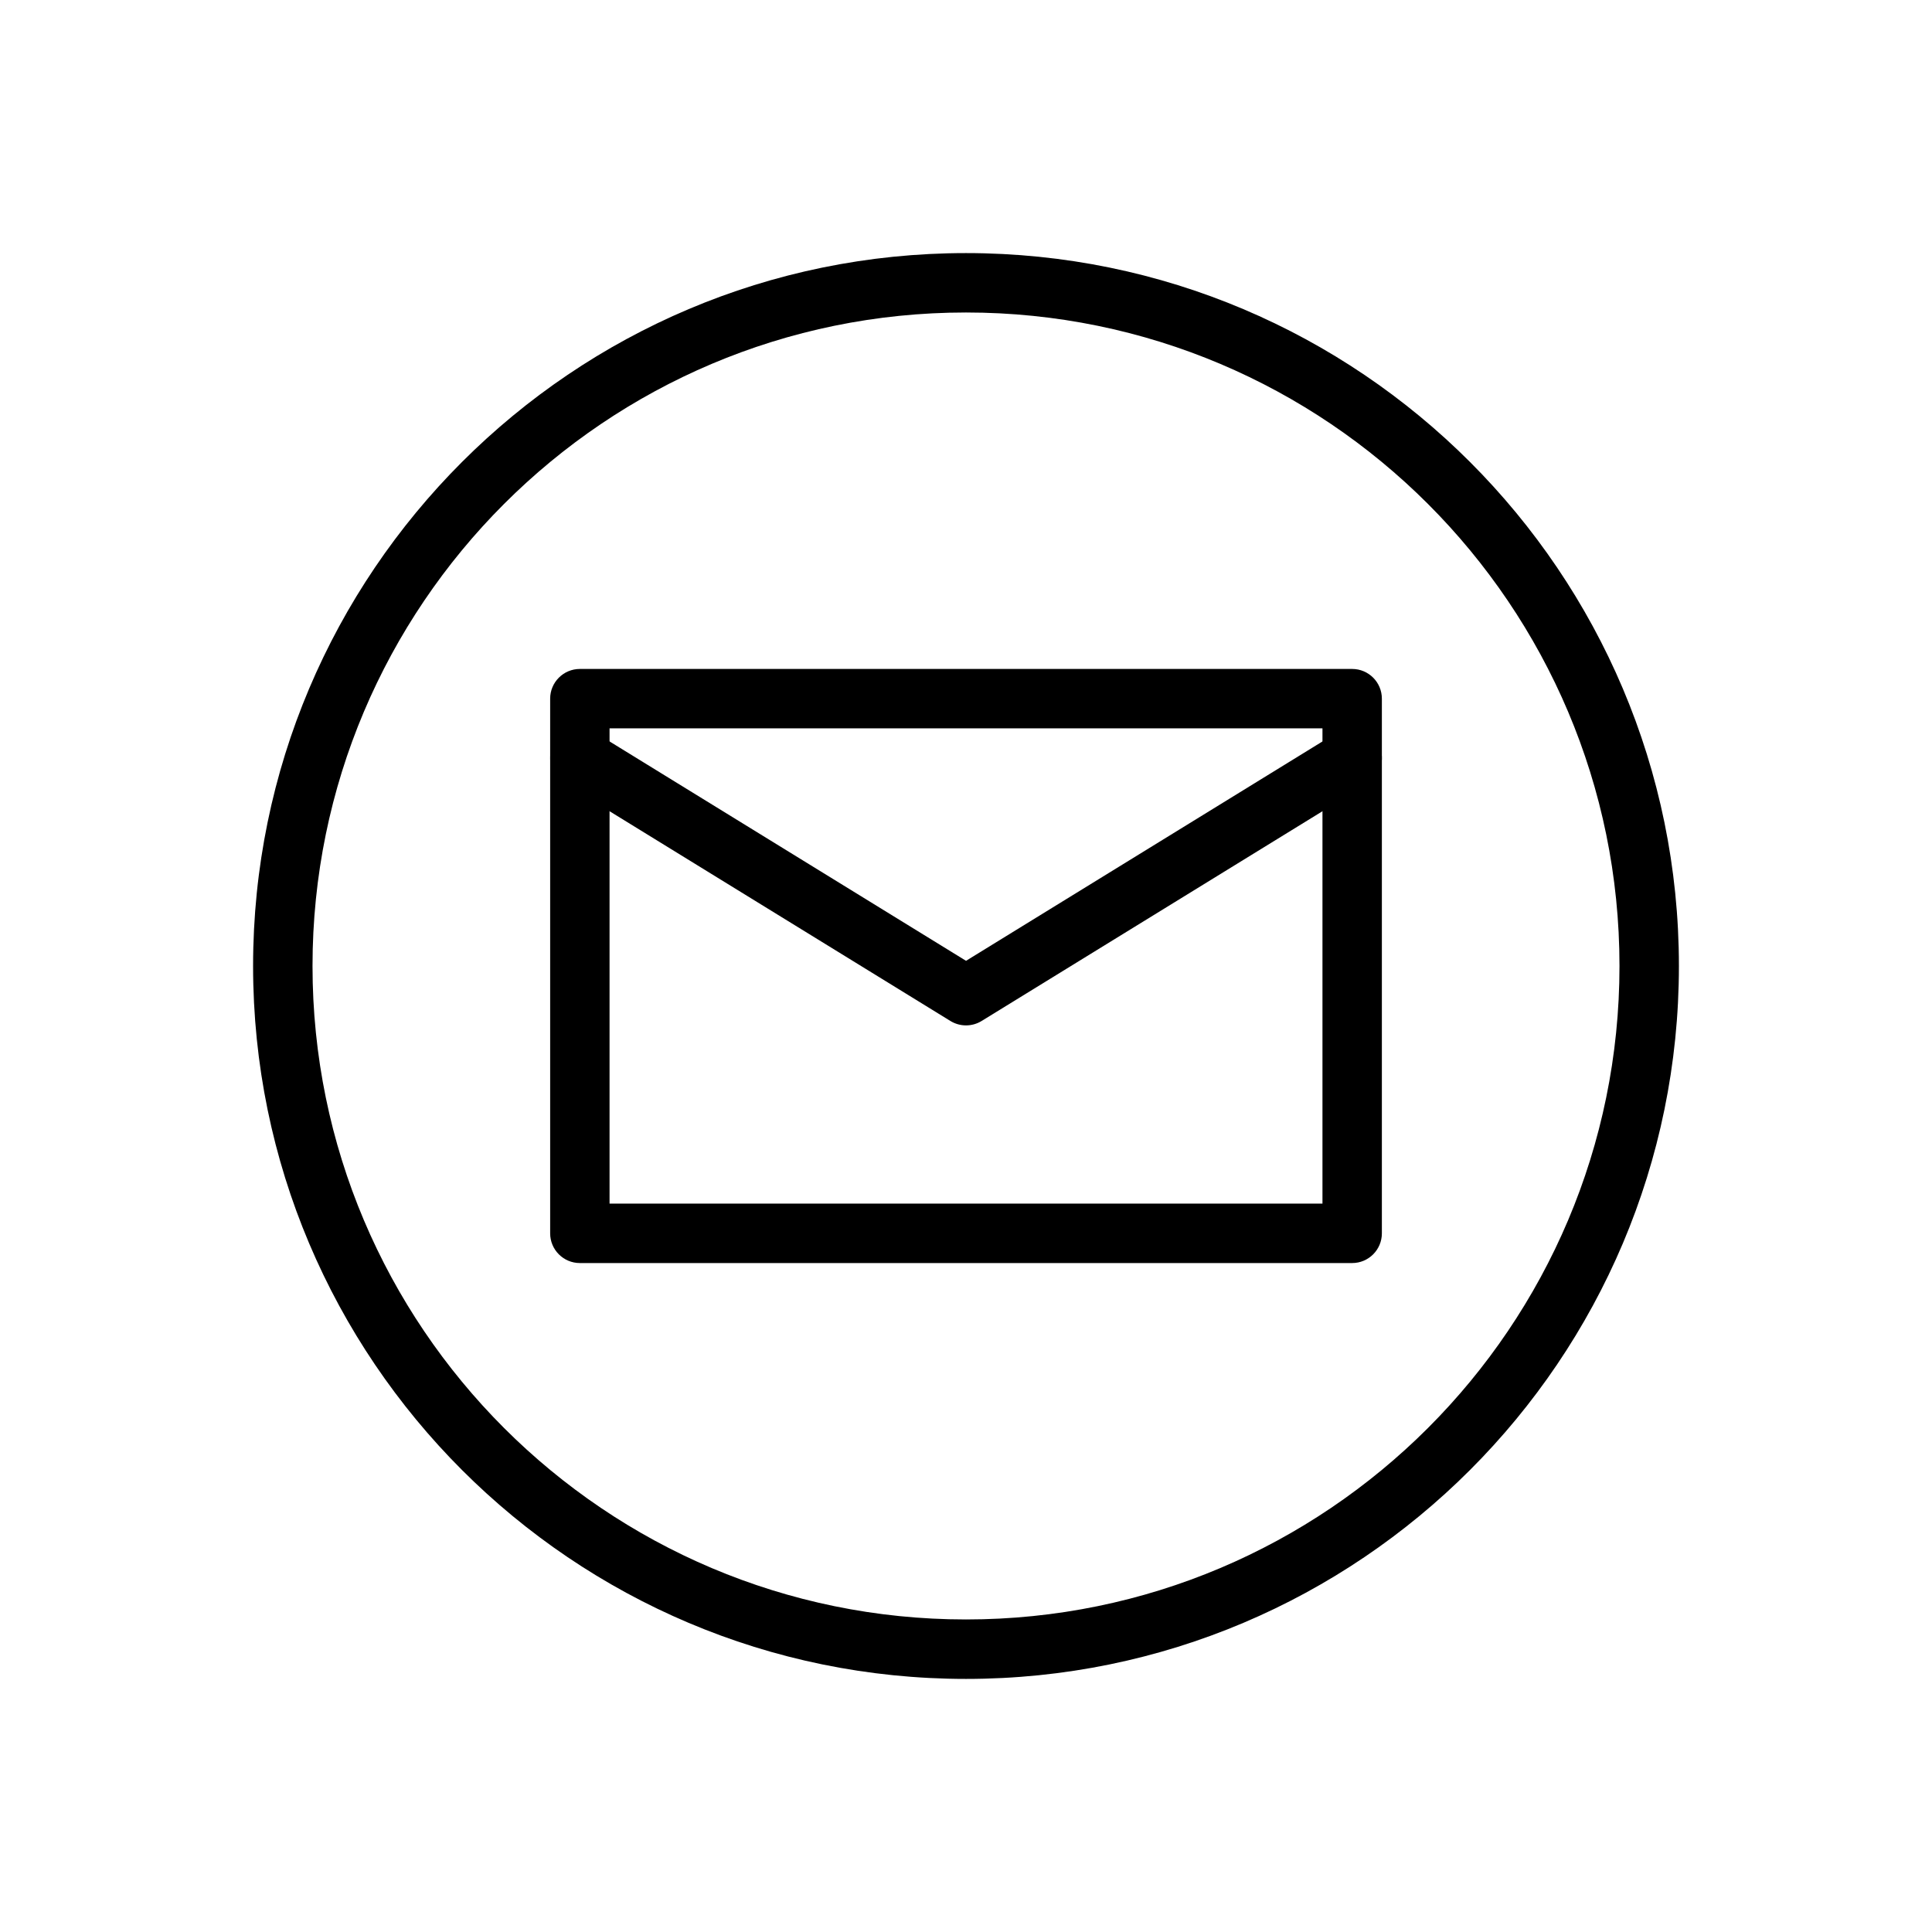
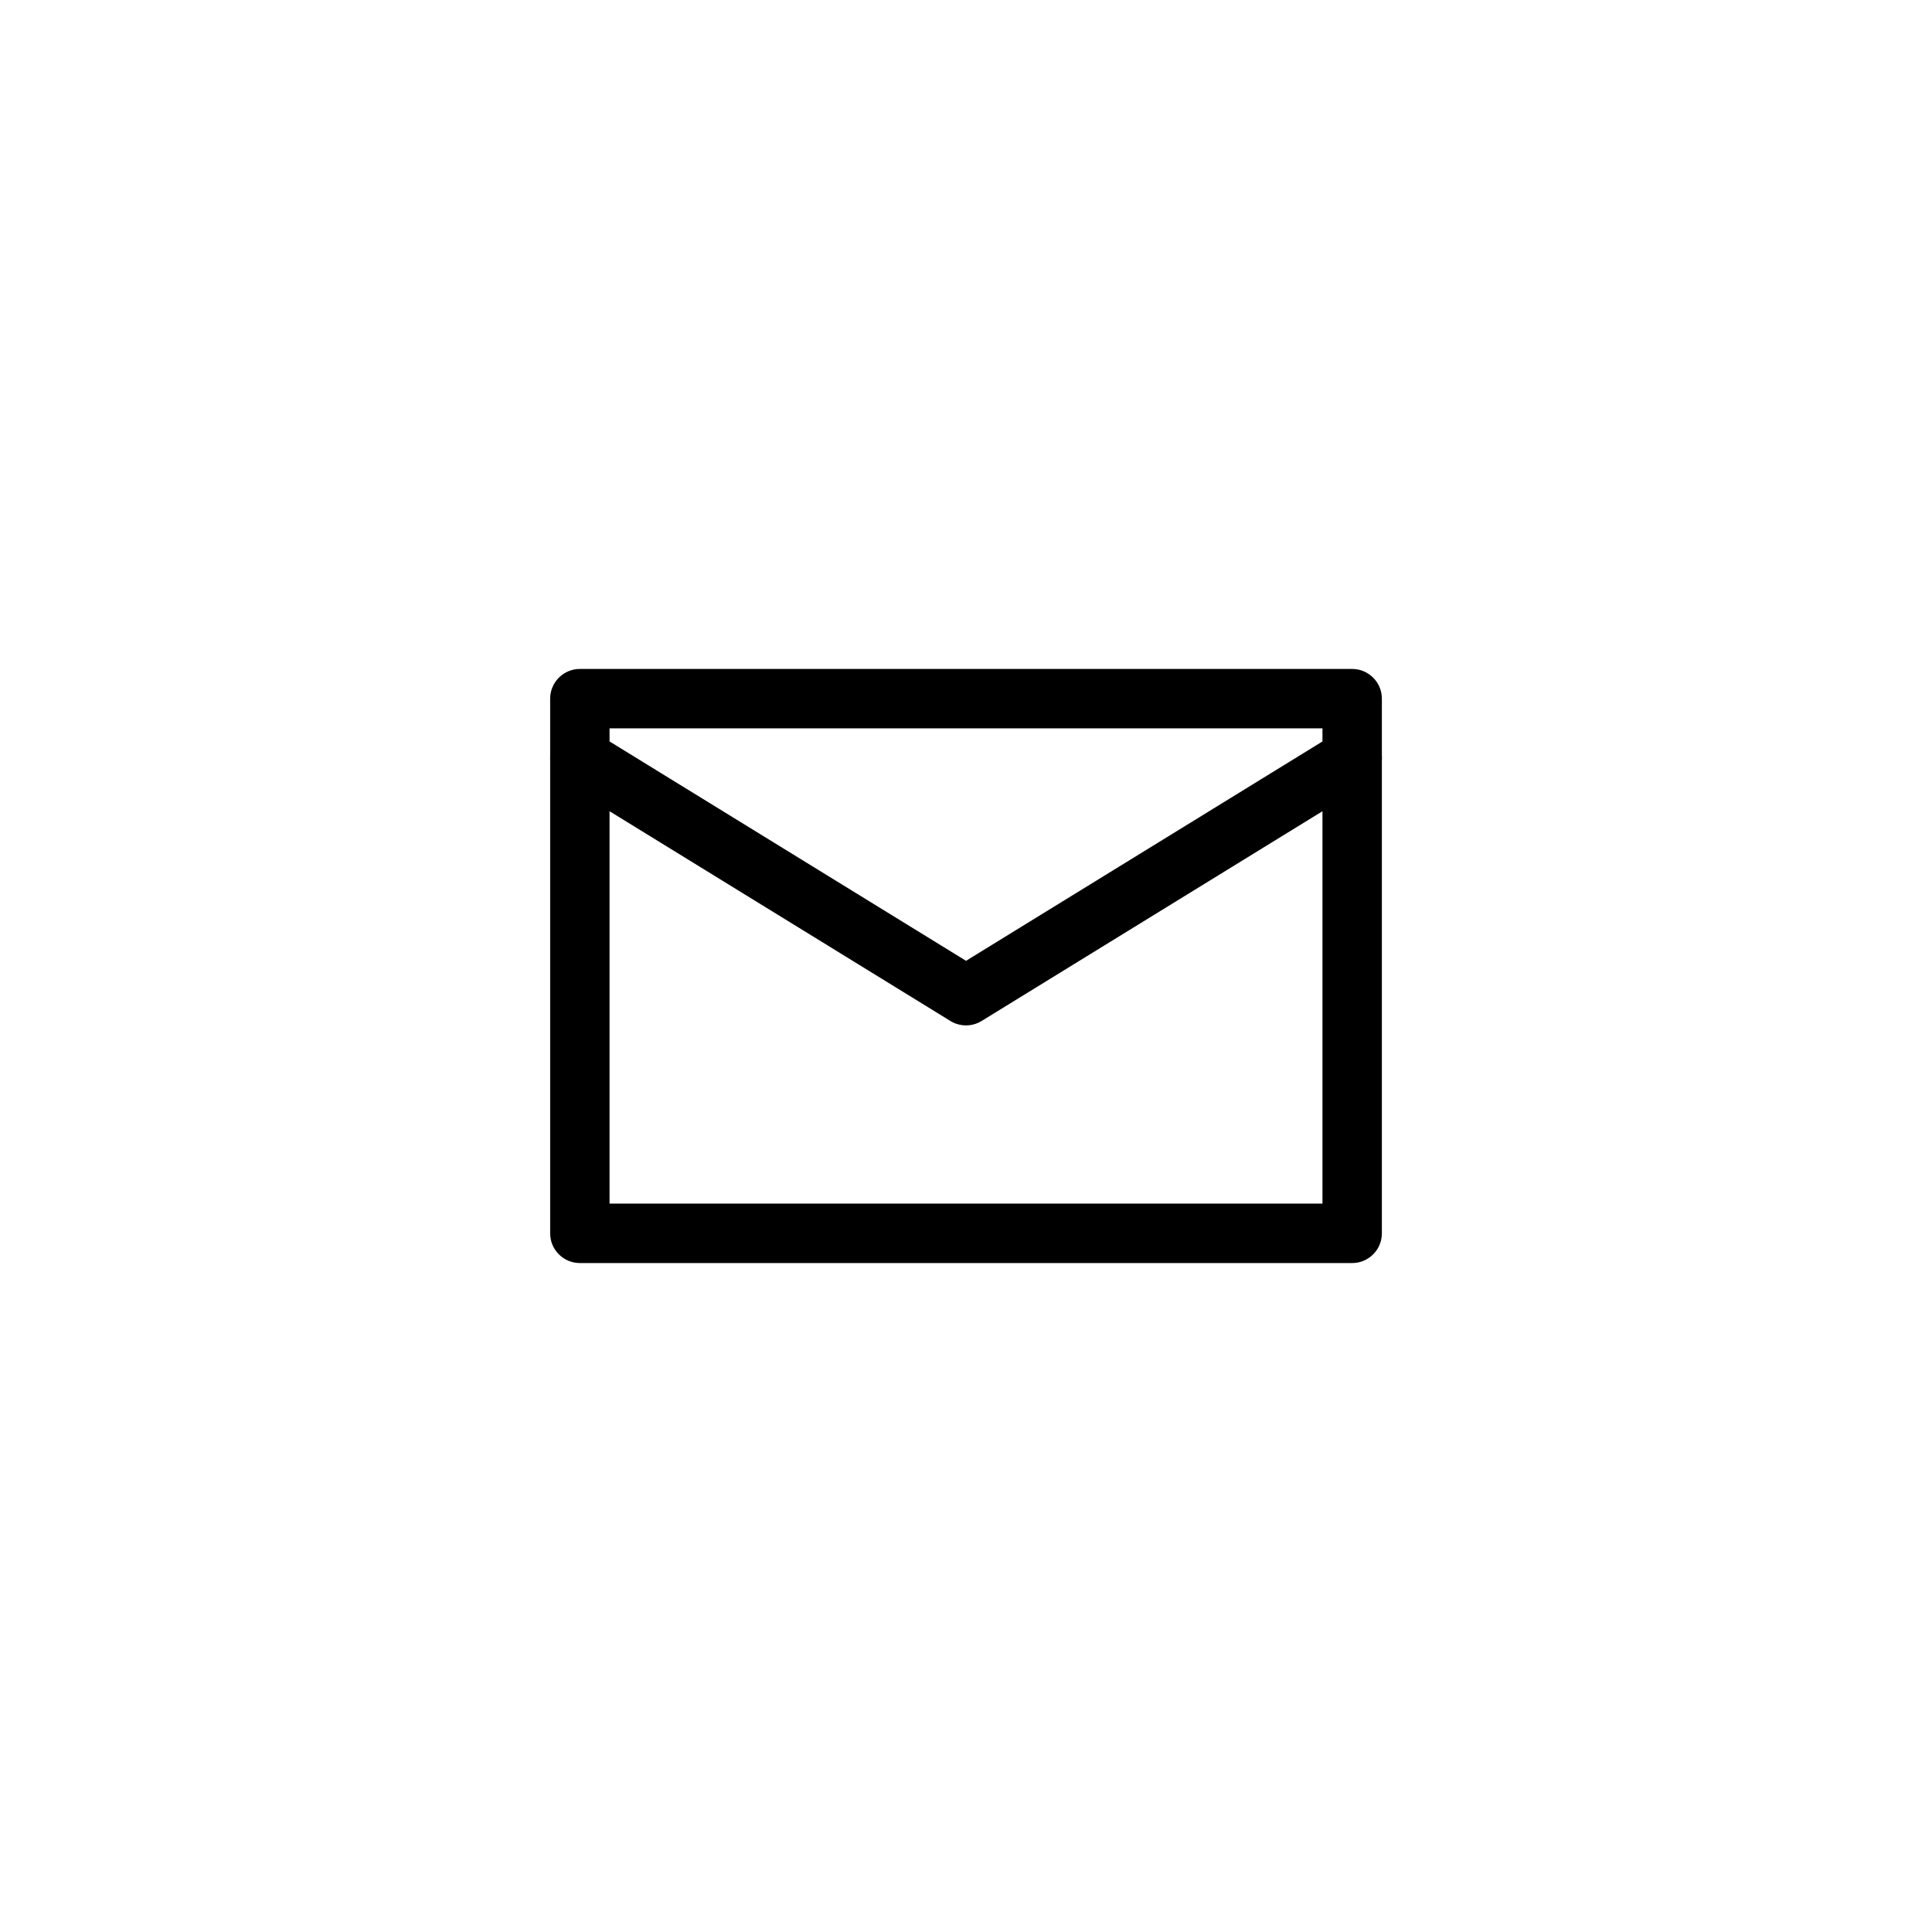
<svg xmlns="http://www.w3.org/2000/svg" fill="#000000" width="800px" height="800px" version="1.1" viewBox="144 144 512 512">
  <g fill-rule="evenodd">
-     <path d="m400 211.07c-104.27 0-188.93 84.656-188.93 188.93s84.656 188.93 188.93 188.93 188.93-84.656 188.93-188.93-84.656-188.93-188.93-188.93zm0 15.742c95.582 0 173.18 77.602 173.18 173.18 0 95.582-77.602 173.18-173.18 173.18s-173.18-77.602-173.18-173.18c0-95.582 77.602-173.18 173.18-173.18z" />
    <path d="m510.21 329.15c0-4.344-3.527-7.871-7.871-7.871h-204.67c-4.344 0-7.871 3.527-7.871 7.871v141.7c0 4.344 3.527 7.871 7.871 7.871h204.67c4.344 0 7.871-3.527 7.871-7.871zm-15.742 7.871v125.95h-188.93v-125.95z" />
    <path d="m293.54 351.6 102.34 62.977c2.527 1.551 5.723 1.551 8.25 0l102.34-62.977c3.699-2.281 4.856-7.133 2.582-10.832-2.281-3.699-7.133-4.856-10.832-2.582l-98.211 60.441-98.211-60.441c-3.699-2.273-8.551-1.117-10.832 2.582-2.273 3.699-1.117 8.551 2.582 10.832z" />
  </g>
</svg>